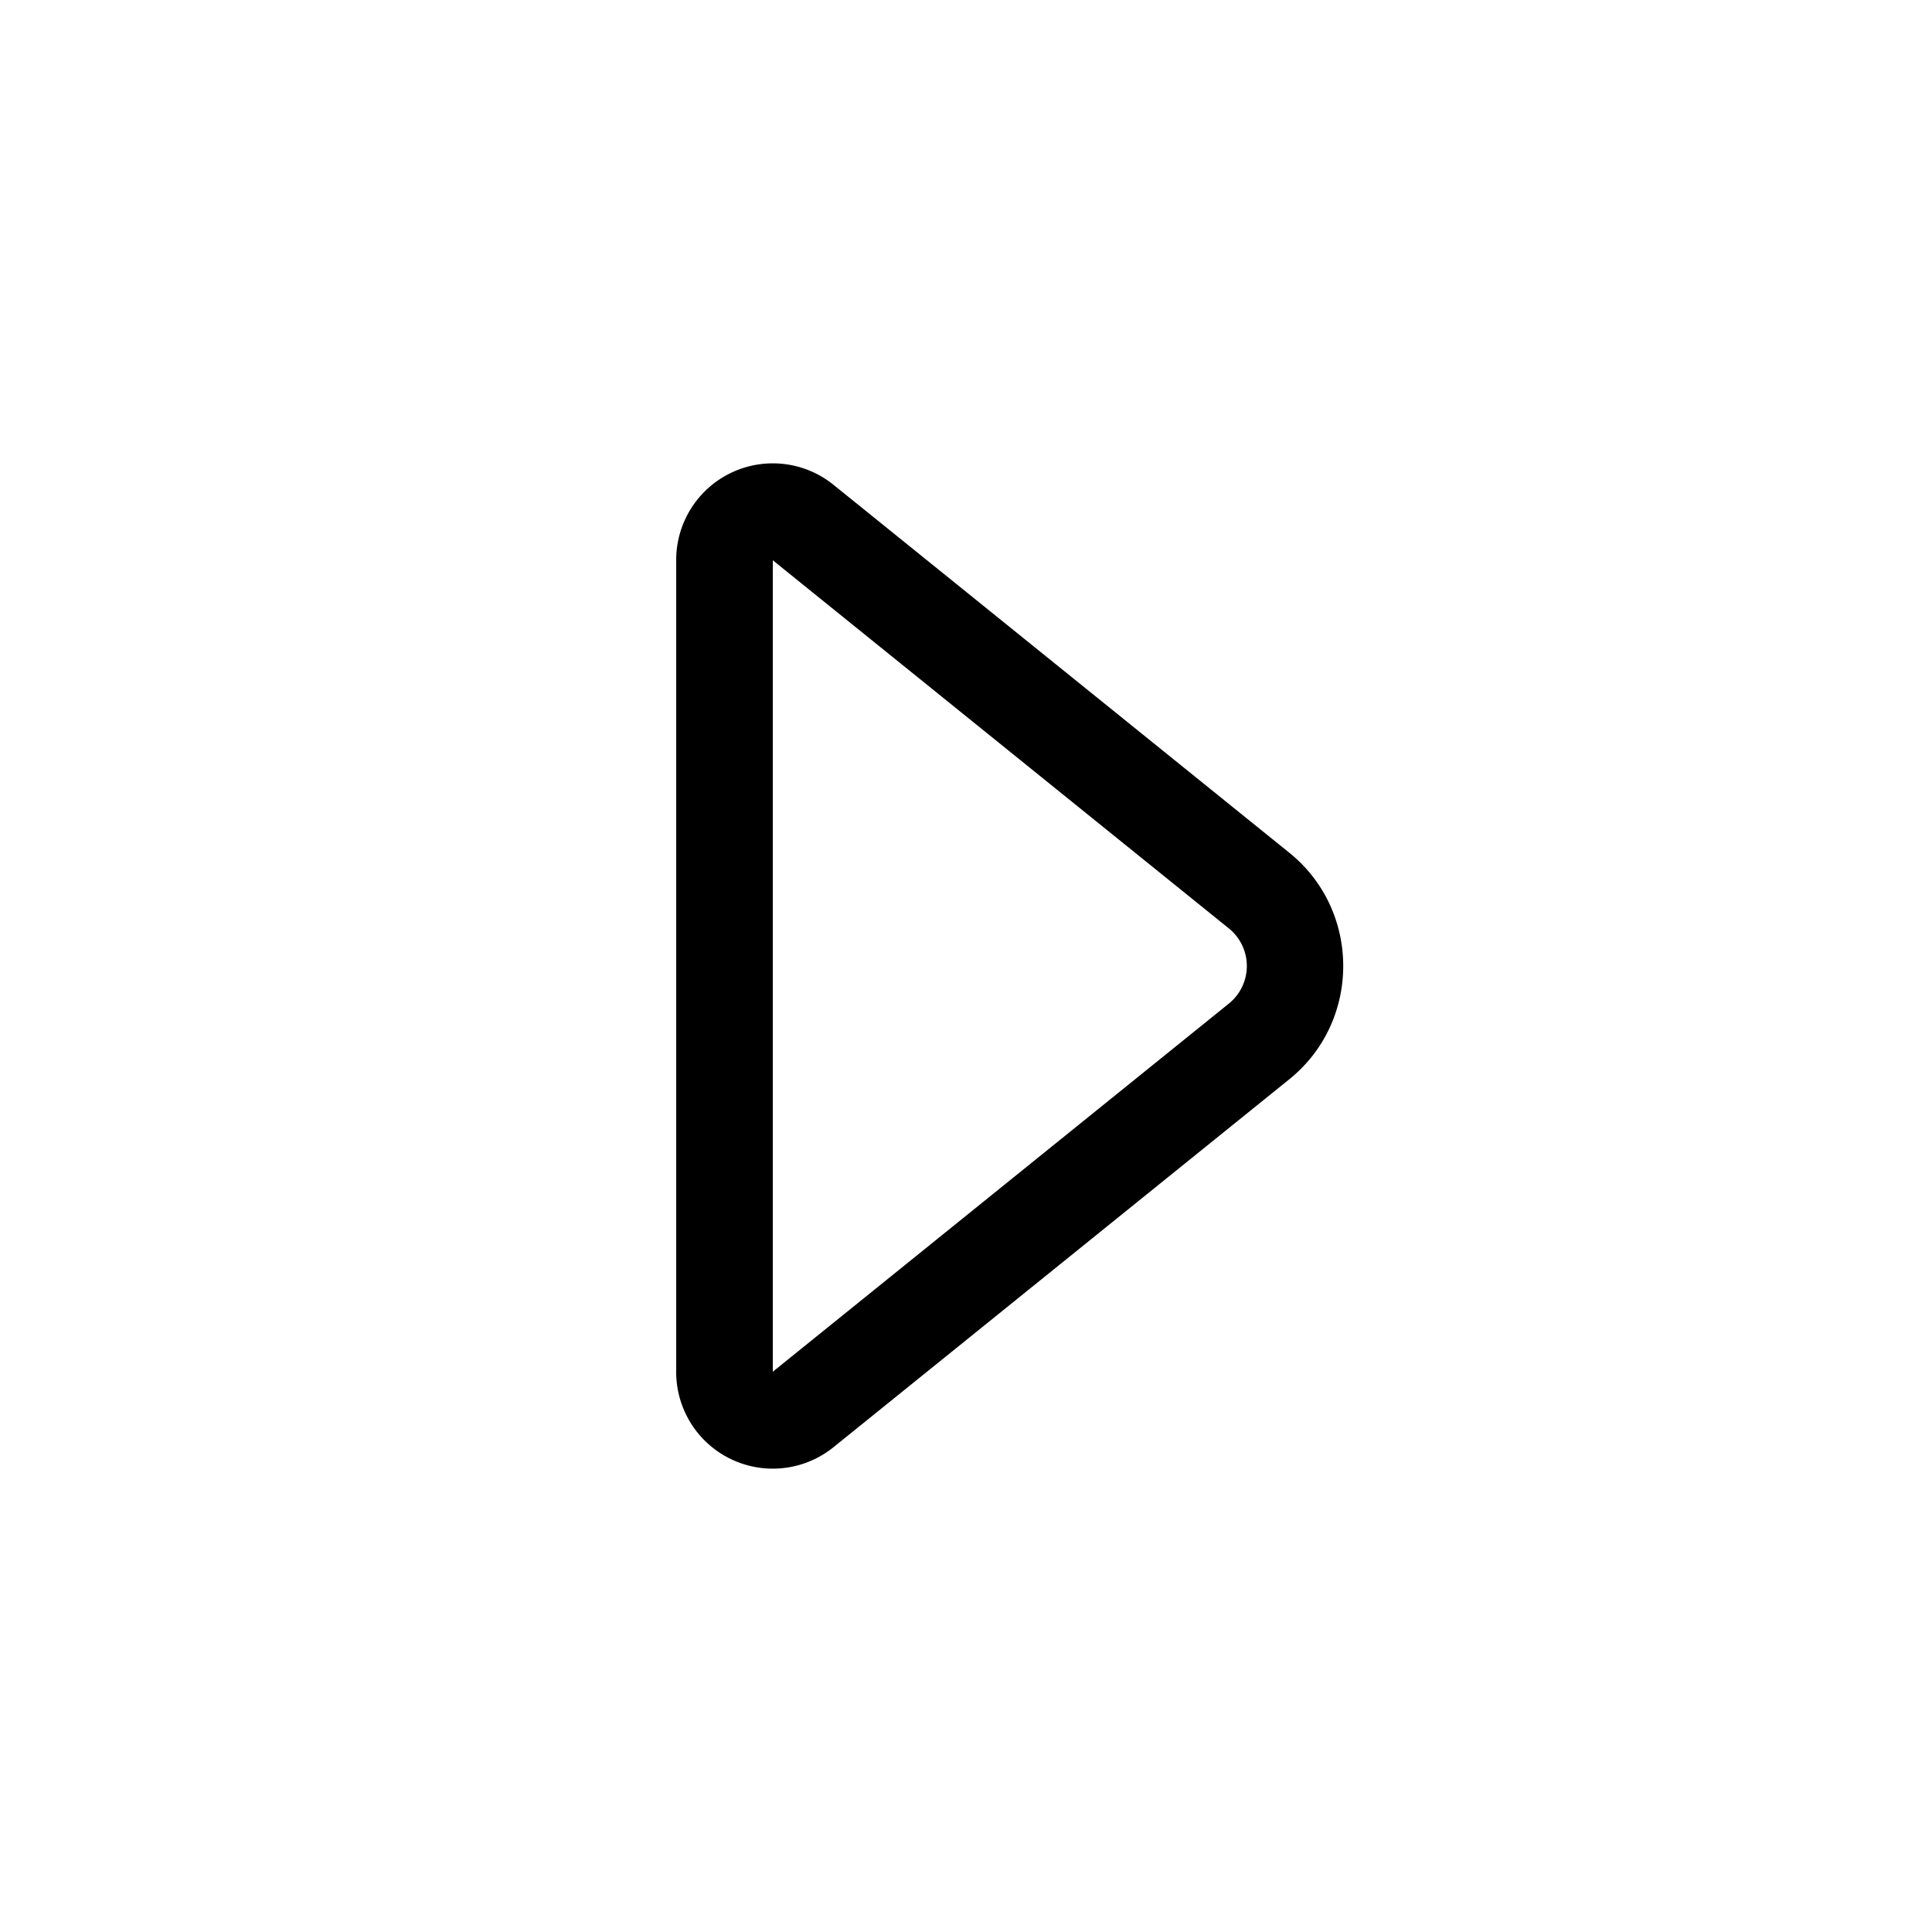
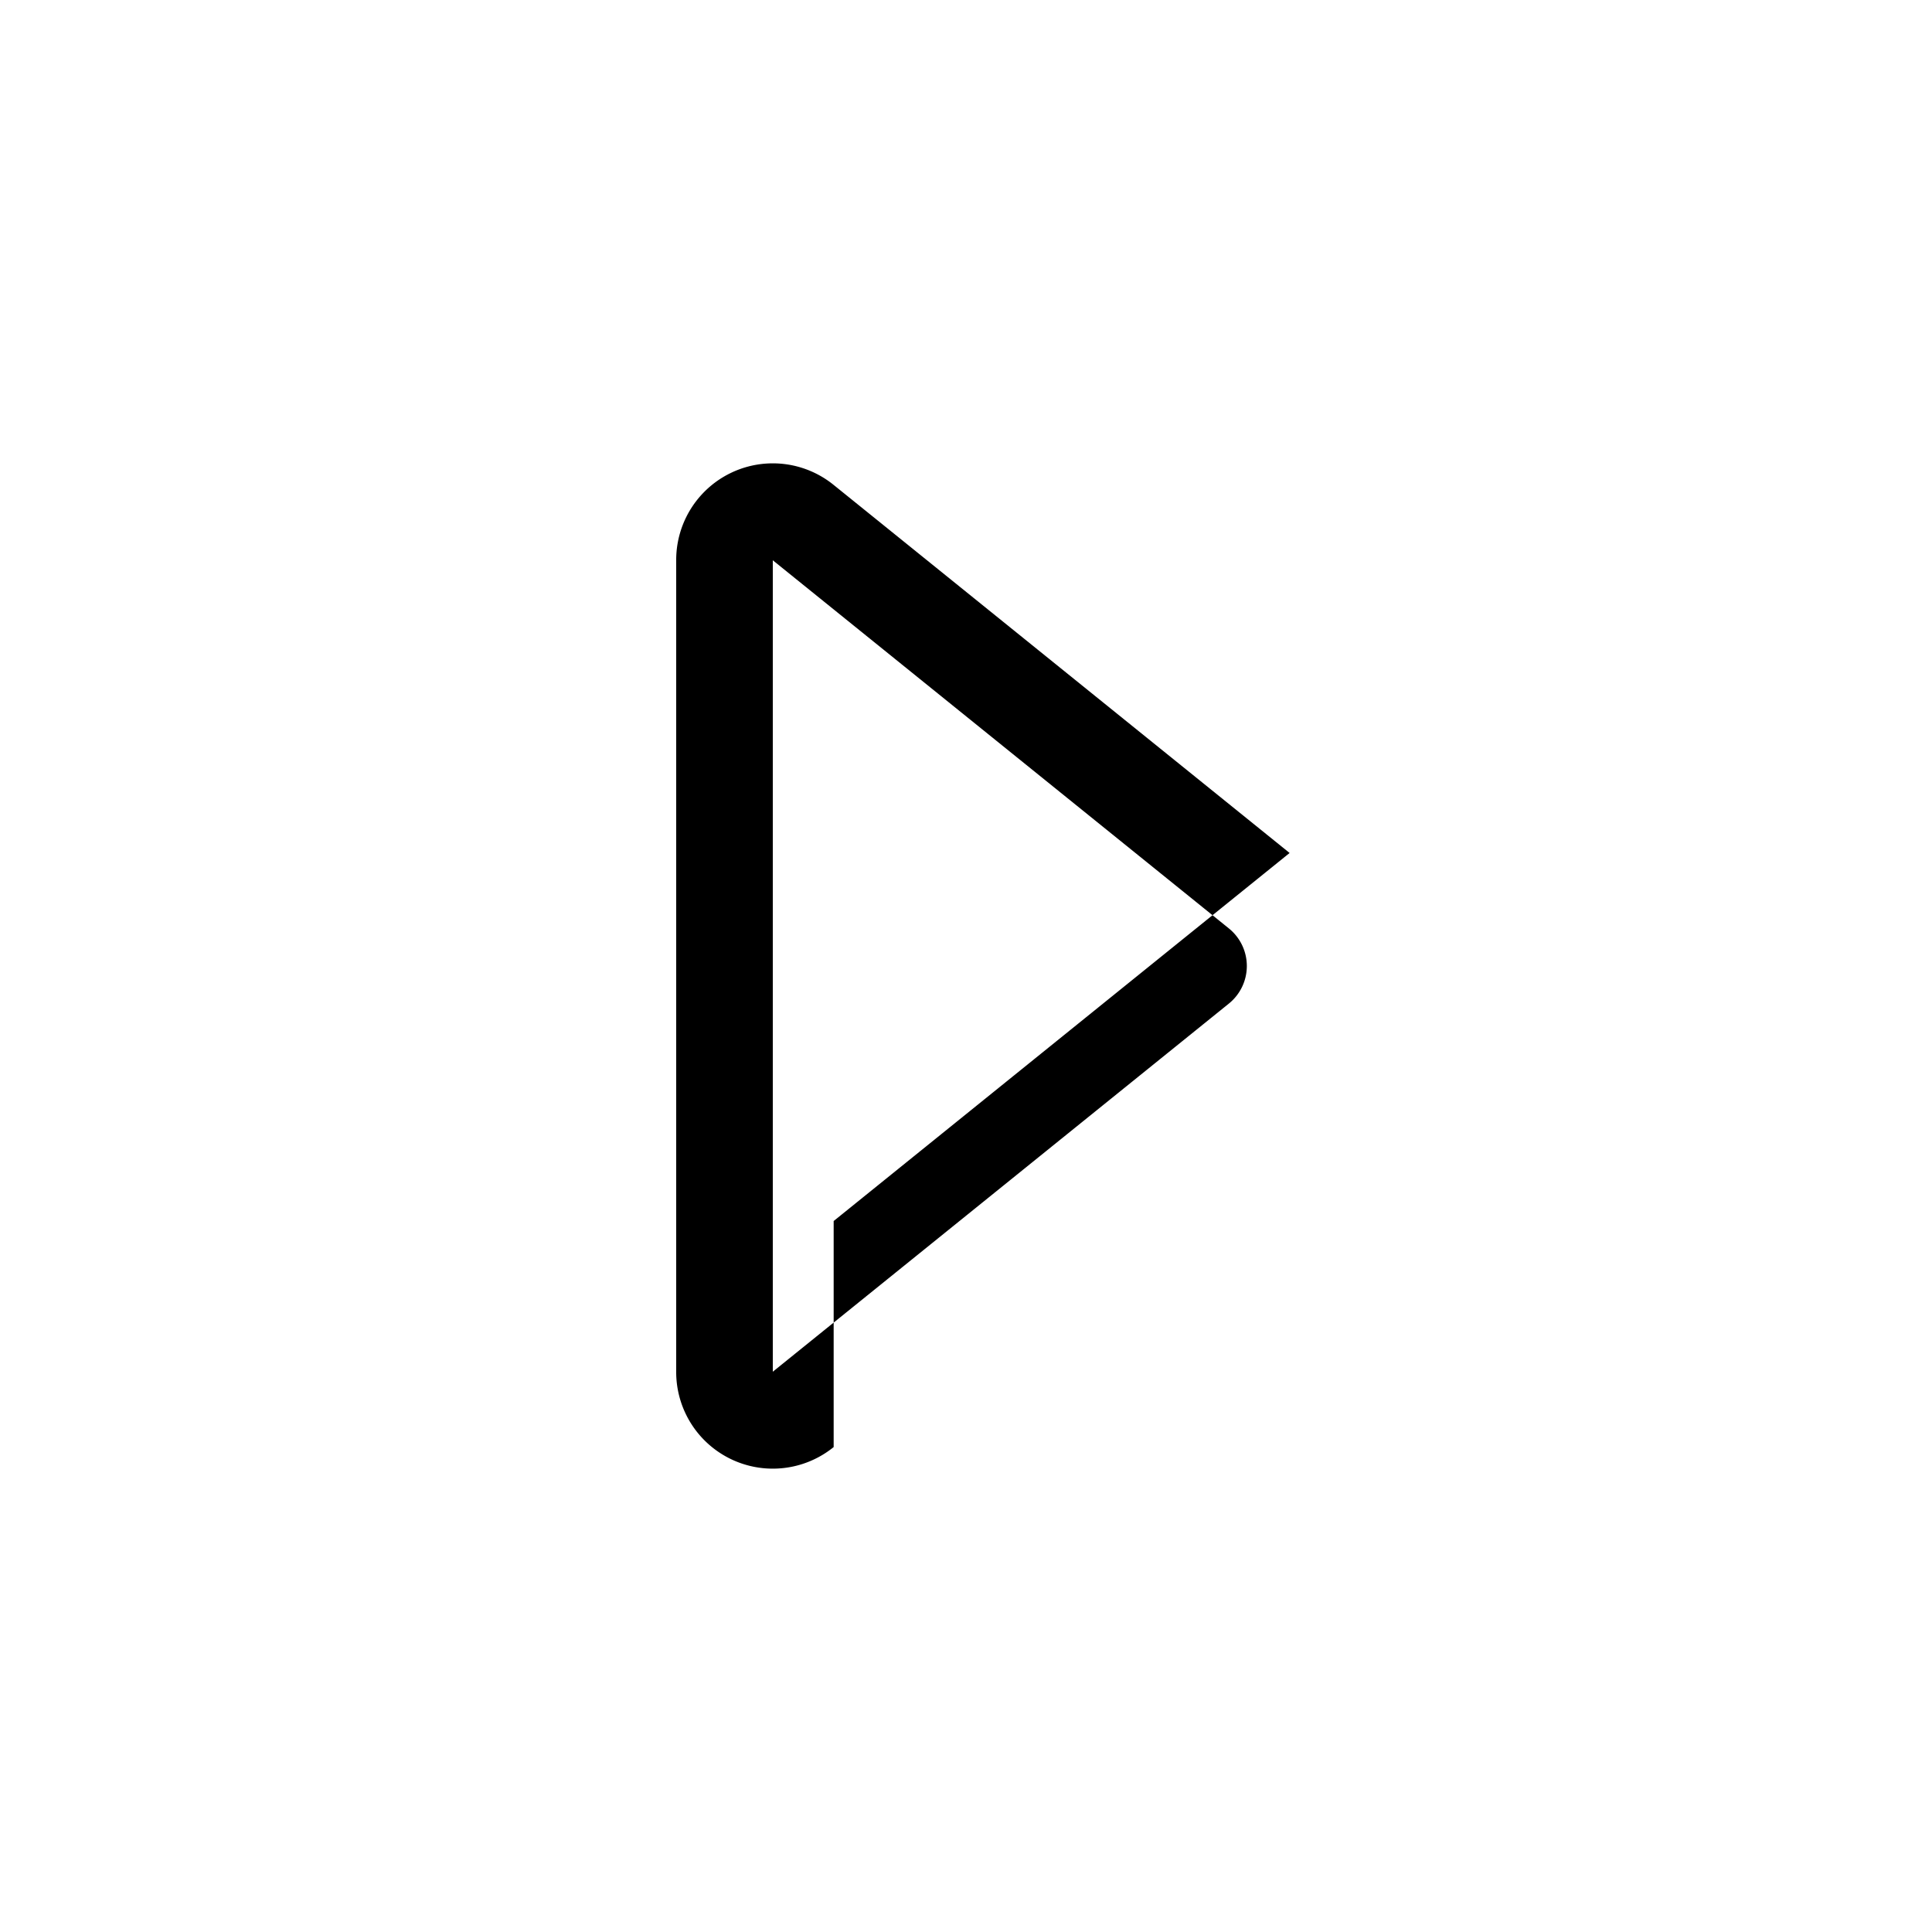
<svg xmlns="http://www.w3.org/2000/svg" width="20" height="20" viewBox="0 0 20 20">
-   <path d="M8.63 14.98A1 1 0 0 1 7 14.2V5.8a1 1 0 0 1 1.63-.78l4.72 3.81c.74.6.74 1.74 0 2.34l-4.72 3.81ZM8 5.8v8.4l4.72-3.81a.5.5 0 0 0 0-.78L8 5.8Z" />
+   <path d="M8.63 14.98A1 1 0 0 1 7 14.2V5.8a1 1 0 0 1 1.63-.78l4.72 3.81l-4.72 3.81ZM8 5.8v8.4l4.72-3.81a.5.5 0 0 0 0-.78L8 5.8Z" />
</svg>